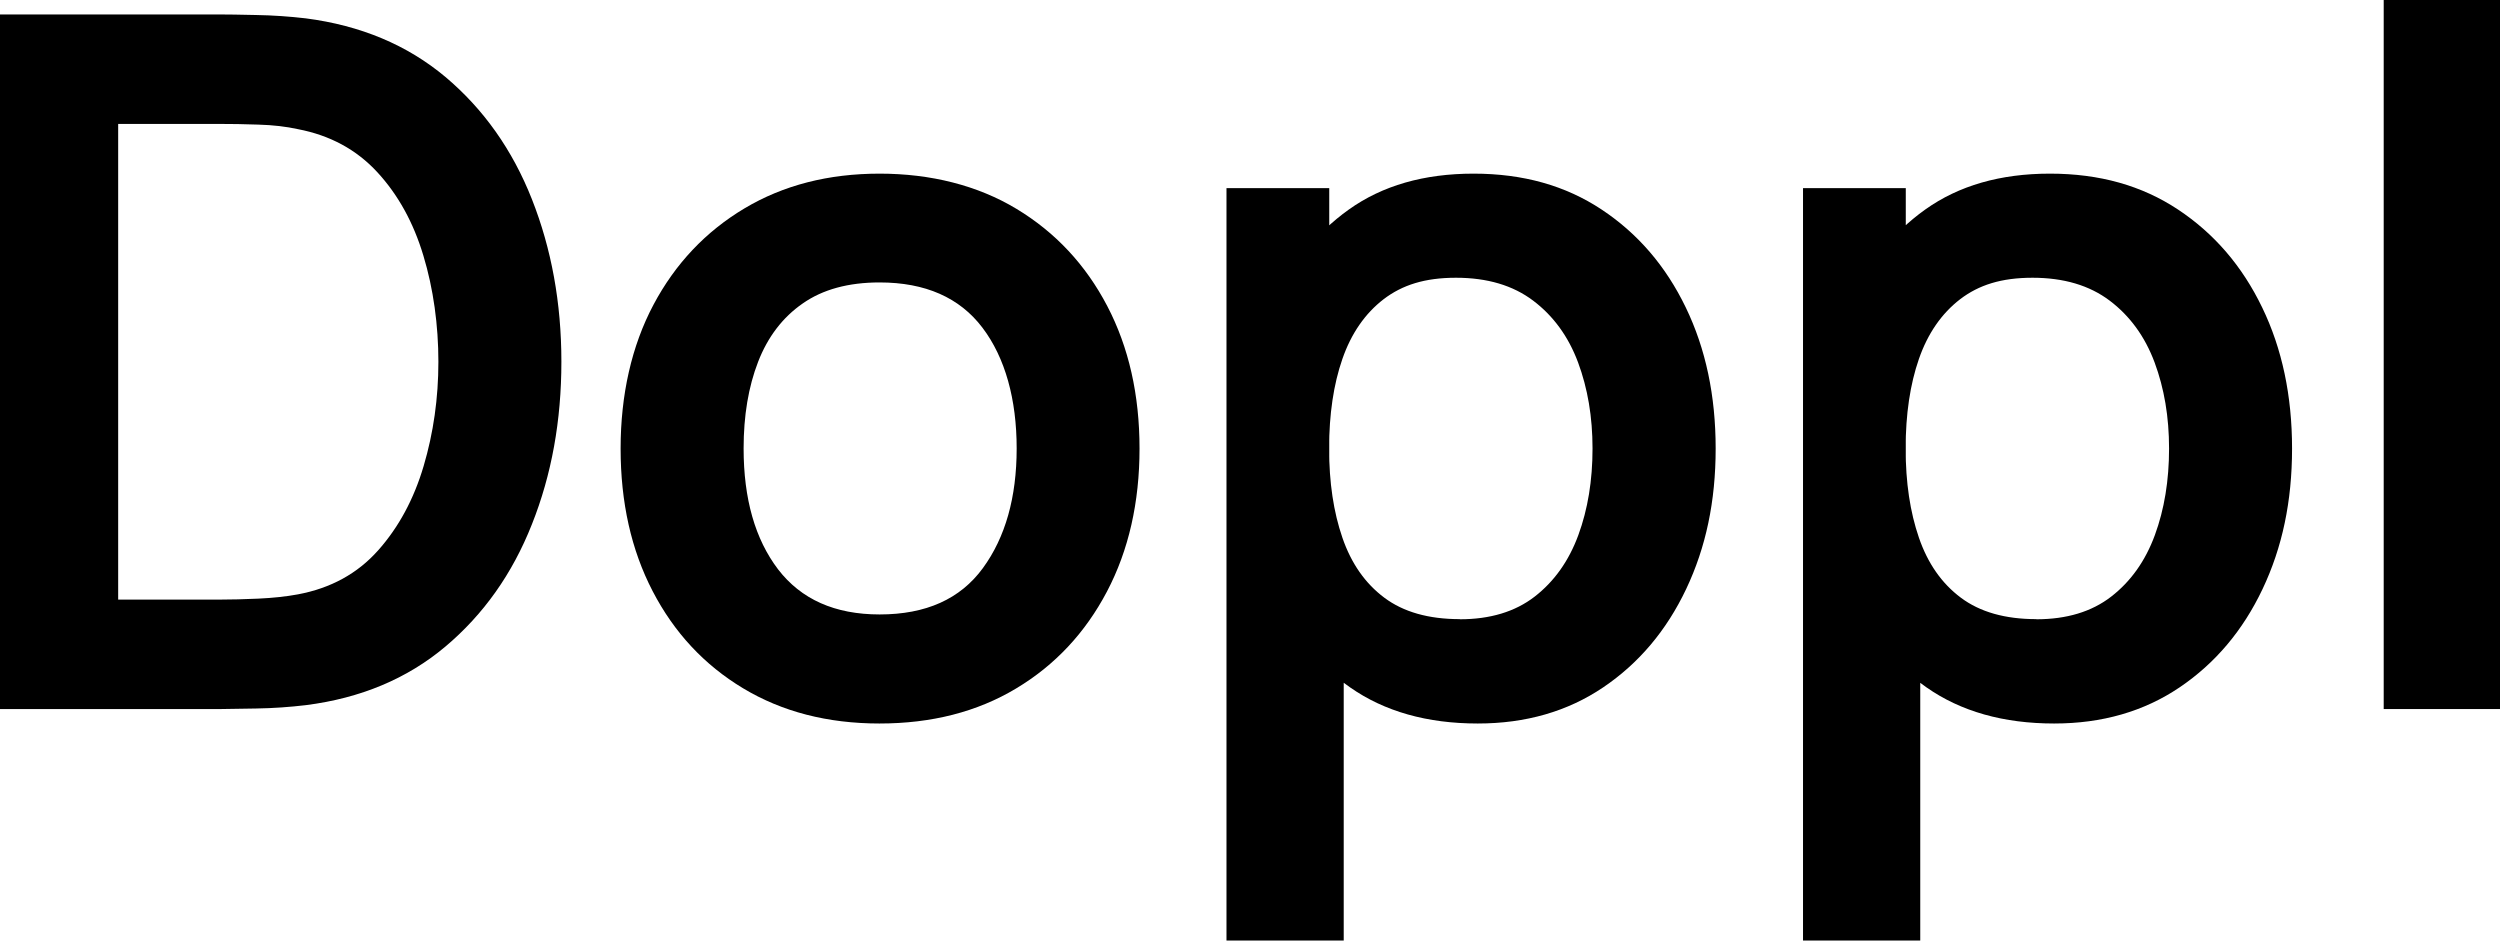
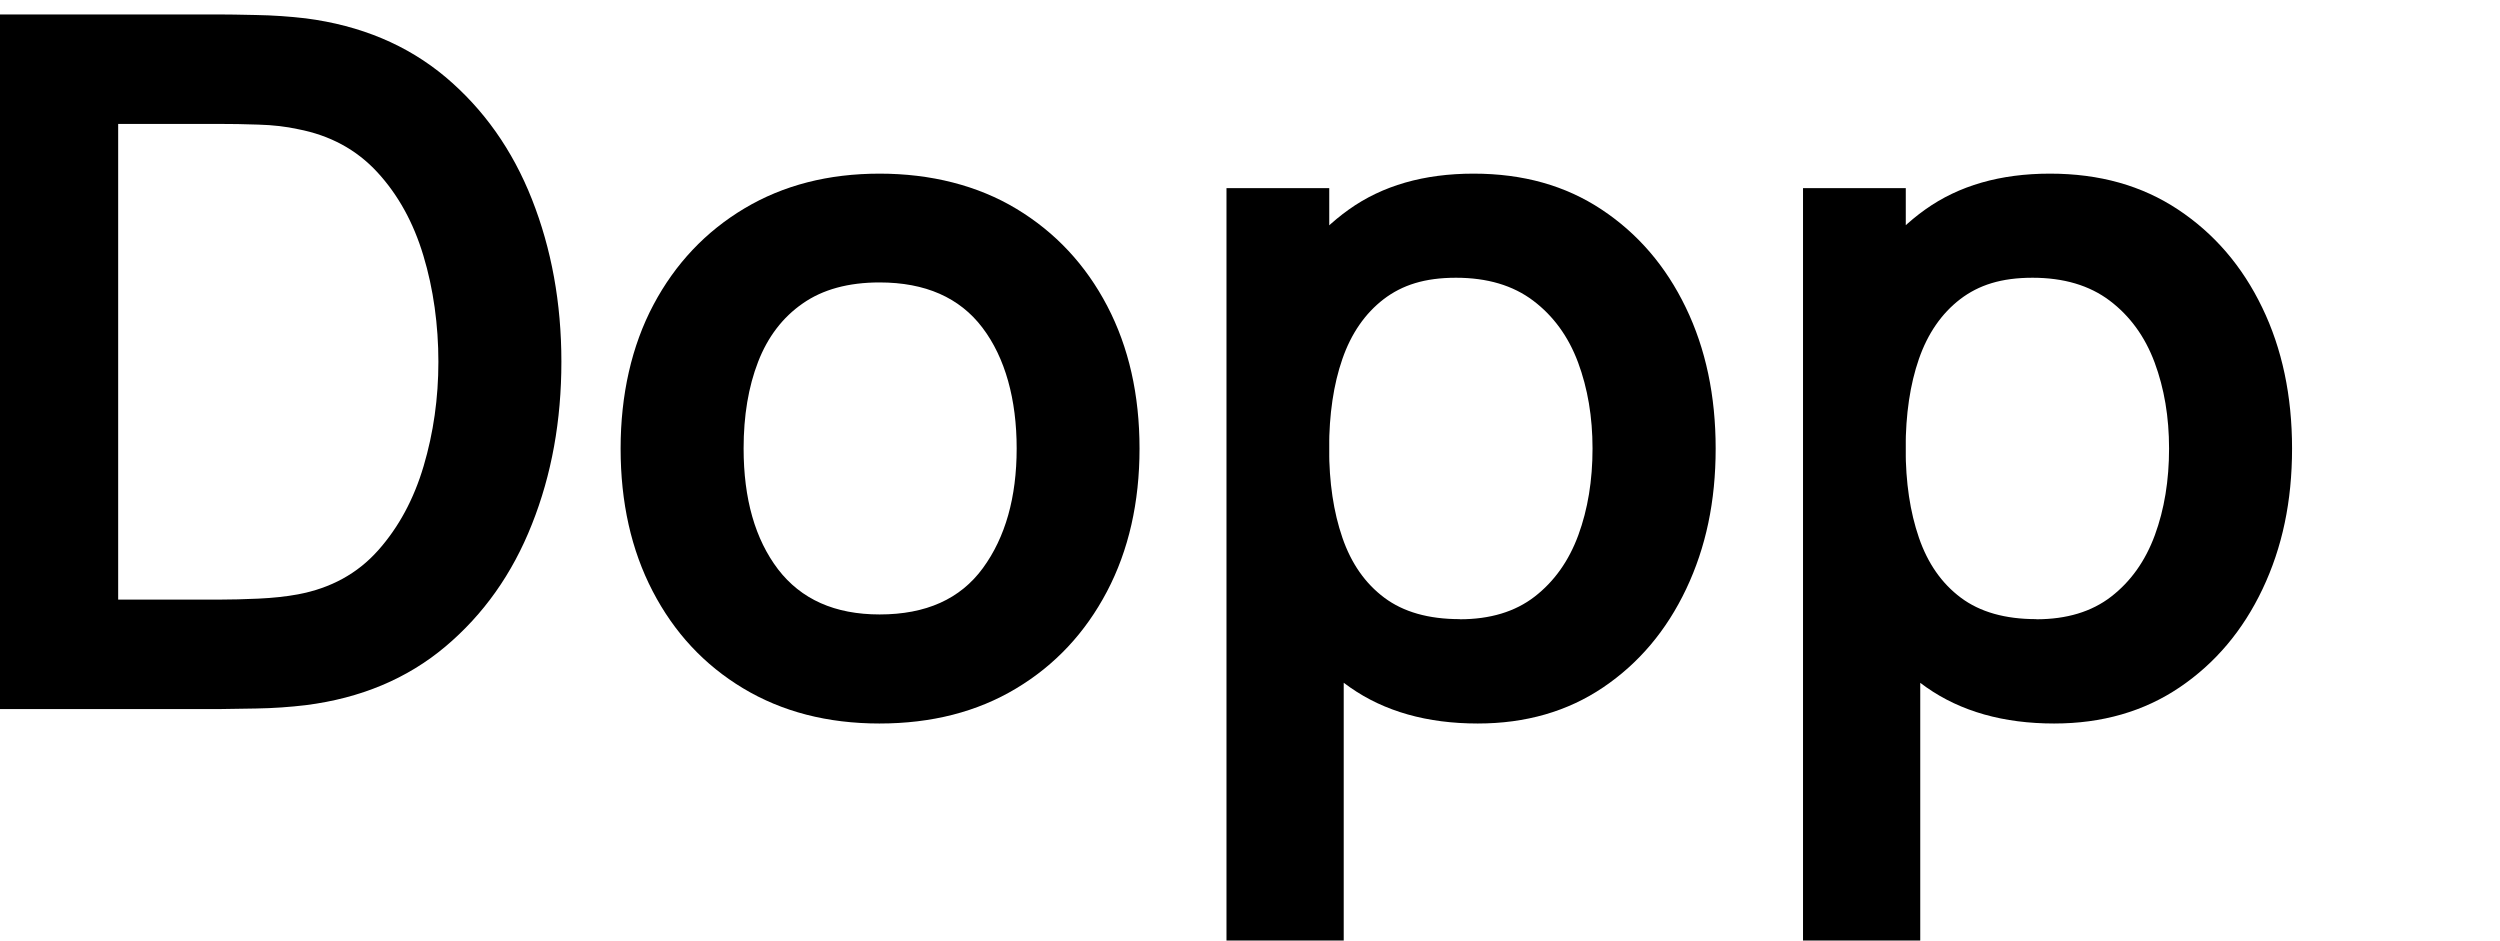
<svg xmlns="http://www.w3.org/2000/svg" id="Layer_2" data-name="Layer 2" viewBox="0 0 186.59 70.2">
  <g id="Layer_1-2" data-name="Layer 1">
    <g>
      <path d="M0,52.92V1.08h16.52c.43,0,1.29.01,2.57.04,1.28.02,2.53.11,3.73.25,4.1.53,7.58,1.99,10.42,4.37,2.84,2.39,5,5.43,6.46,9.13,1.46,3.7,2.2,7.74,2.2,12.13s-.73,8.44-2.2,12.13c-1.46,3.7-3.62,6.74-6.46,9.13-2.84,2.39-6.32,3.85-10.42,4.37-1.18.14-2.41.23-3.71.25-1.3.02-2.16.04-2.59.04H0ZM8.82,44.75h7.7c.72,0,1.64-.02,2.75-.07s2.11-.16,2.97-.32c2.45-.46,4.44-1.55,5.98-3.28,1.54-1.73,2.67-3.83,3.4-6.3.73-2.47,1.1-5.06,1.1-7.78s-.37-5.45-1.12-7.92c-.74-2.47-1.89-4.55-3.44-6.23-1.55-1.68-3.52-2.75-5.92-3.21-.86-.19-1.85-.31-2.97-.34-1.12-.04-2.03-.05-2.75-.05h-7.7v35.5Z" />
      <path d="M65.65,54c-3.89,0-7.28-.88-10.19-2.63s-5.15-4.17-6.75-7.25-2.39-6.63-2.39-10.64.82-7.66,2.45-10.73c1.63-3.07,3.9-5.47,6.8-7.2,2.9-1.73,6.26-2.59,10.08-2.59s7.32.88,10.22,2.63c2.9,1.75,5.16,4.17,6.77,7.25,1.61,3.08,2.41,6.63,2.41,10.64s-.81,7.59-2.43,10.67c-1.62,3.08-3.88,5.5-6.79,7.24-2.9,1.74-6.3,2.61-10.19,2.61ZM65.65,45.86c3.46,0,6.02-1.15,7.71-3.46,1.68-2.3,2.52-5.28,2.52-8.93s-.85-6.77-2.56-9.02c-1.7-2.24-4.26-3.37-7.67-3.37-2.33,0-4.24.52-5.74,1.57-1.5,1.04-2.61,2.5-3.33,4.36-.72,1.86-1.08,4.01-1.08,6.46,0,3.77.86,6.77,2.57,9.02,1.72,2.24,4.24,3.37,7.58,3.37Z" />
      <path d="M91.54,70.2V14.04h7.67v27.29h1.08v28.87h-8.75ZM110.3,54c-3.79,0-6.97-.9-9.54-2.7-2.57-1.8-4.5-4.25-5.8-7.36-1.3-3.11-1.94-6.59-1.94-10.46s.65-7.42,1.94-10.51,3.2-5.54,5.71-7.33c2.51-1.79,5.61-2.68,9.31-2.68s6.86.89,9.56,2.68c2.7,1.79,4.79,4.22,6.28,7.31,1.49,3.08,2.23,6.59,2.23,10.53s-.73,7.38-2.2,10.48-3.53,5.54-6.19,7.34c-2.66,1.8-5.79,2.7-9.36,2.7ZM108.96,46.22c2.25,0,4.12-.56,5.58-1.69s2.55-2.66,3.26-4.59,1.06-4.09,1.06-6.46-.36-4.49-1.08-6.43c-.72-1.93-1.84-3.47-3.35-4.61-1.51-1.14-3.43-1.71-5.76-1.71s-4.01.54-5.4,1.6c-1.39,1.07-2.42,2.56-3.08,4.46s-.99,4.13-.99,6.68.33,4.74.99,6.66,1.7,3.41,3.13,4.48c1.43,1.07,3.31,1.6,5.63,1.6Z" />
      <path d="M134.57,70.2V14.04h7.67v27.29h1.08v28.87h-8.75ZM153.32,54c-3.79,0-6.97-.9-9.54-2.7-2.57-1.8-4.5-4.25-5.8-7.36-1.3-3.11-1.94-6.59-1.94-10.46s.65-7.42,1.94-10.51,3.2-5.54,5.71-7.33c2.51-1.79,5.61-2.68,9.31-2.68s6.86.89,9.56,2.68c2.7,1.79,4.79,4.22,6.28,7.31,1.49,3.08,2.23,6.59,2.23,10.53s-.73,7.38-2.2,10.48-3.53,5.54-6.19,7.34c-2.66,1.8-5.79,2.7-9.36,2.7ZM151.99,46.22c2.25,0,4.12-.56,5.58-1.69s2.55-2.66,3.26-4.59,1.06-4.09,1.06-6.46-.36-4.49-1.08-6.43c-.72-1.93-1.84-3.47-3.35-4.61-1.51-1.14-3.43-1.71-5.76-1.71s-4.01.54-5.4,1.6c-1.39,1.07-2.42,2.56-3.08,4.46s-.99,4.13-.99,6.68.33,4.74.99,6.66,1.7,3.41,3.13,4.48c1.43,1.07,3.31,1.6,5.63,1.6Z" />
-       <path d="M177.91,52.92V0h8.68v52.92h-8.68Z" />
    </g>
  </g>
</svg>